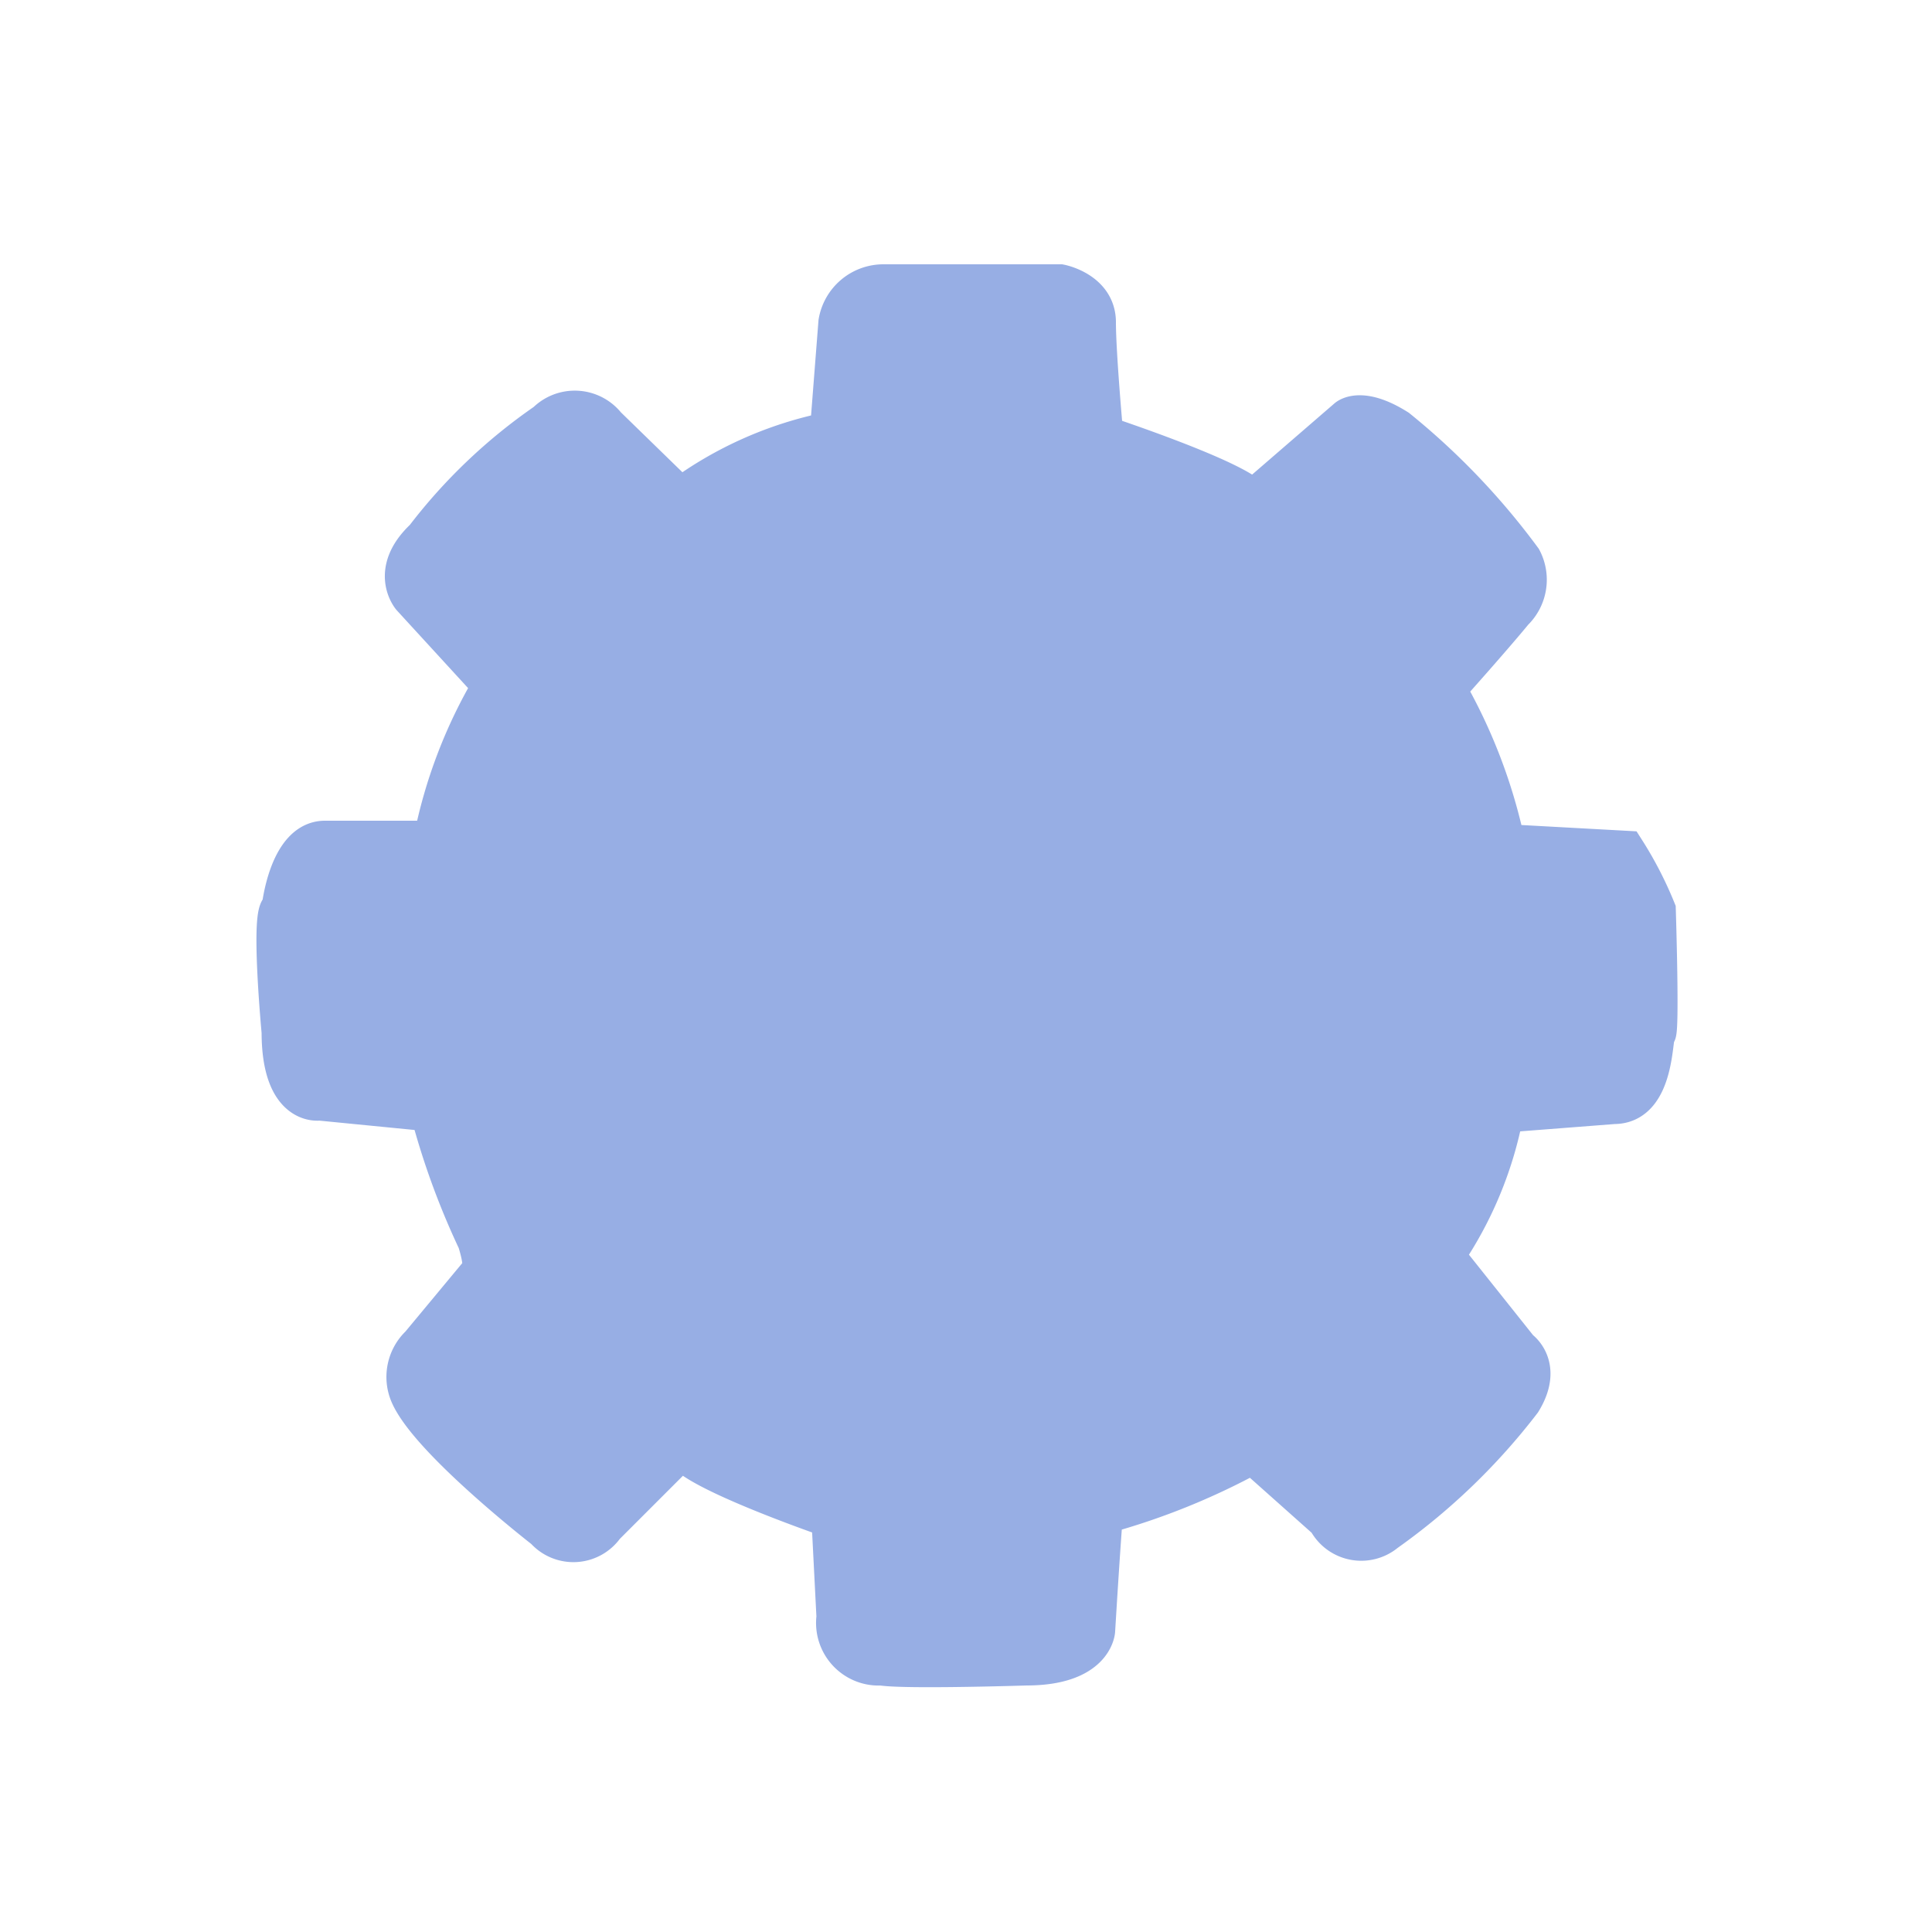
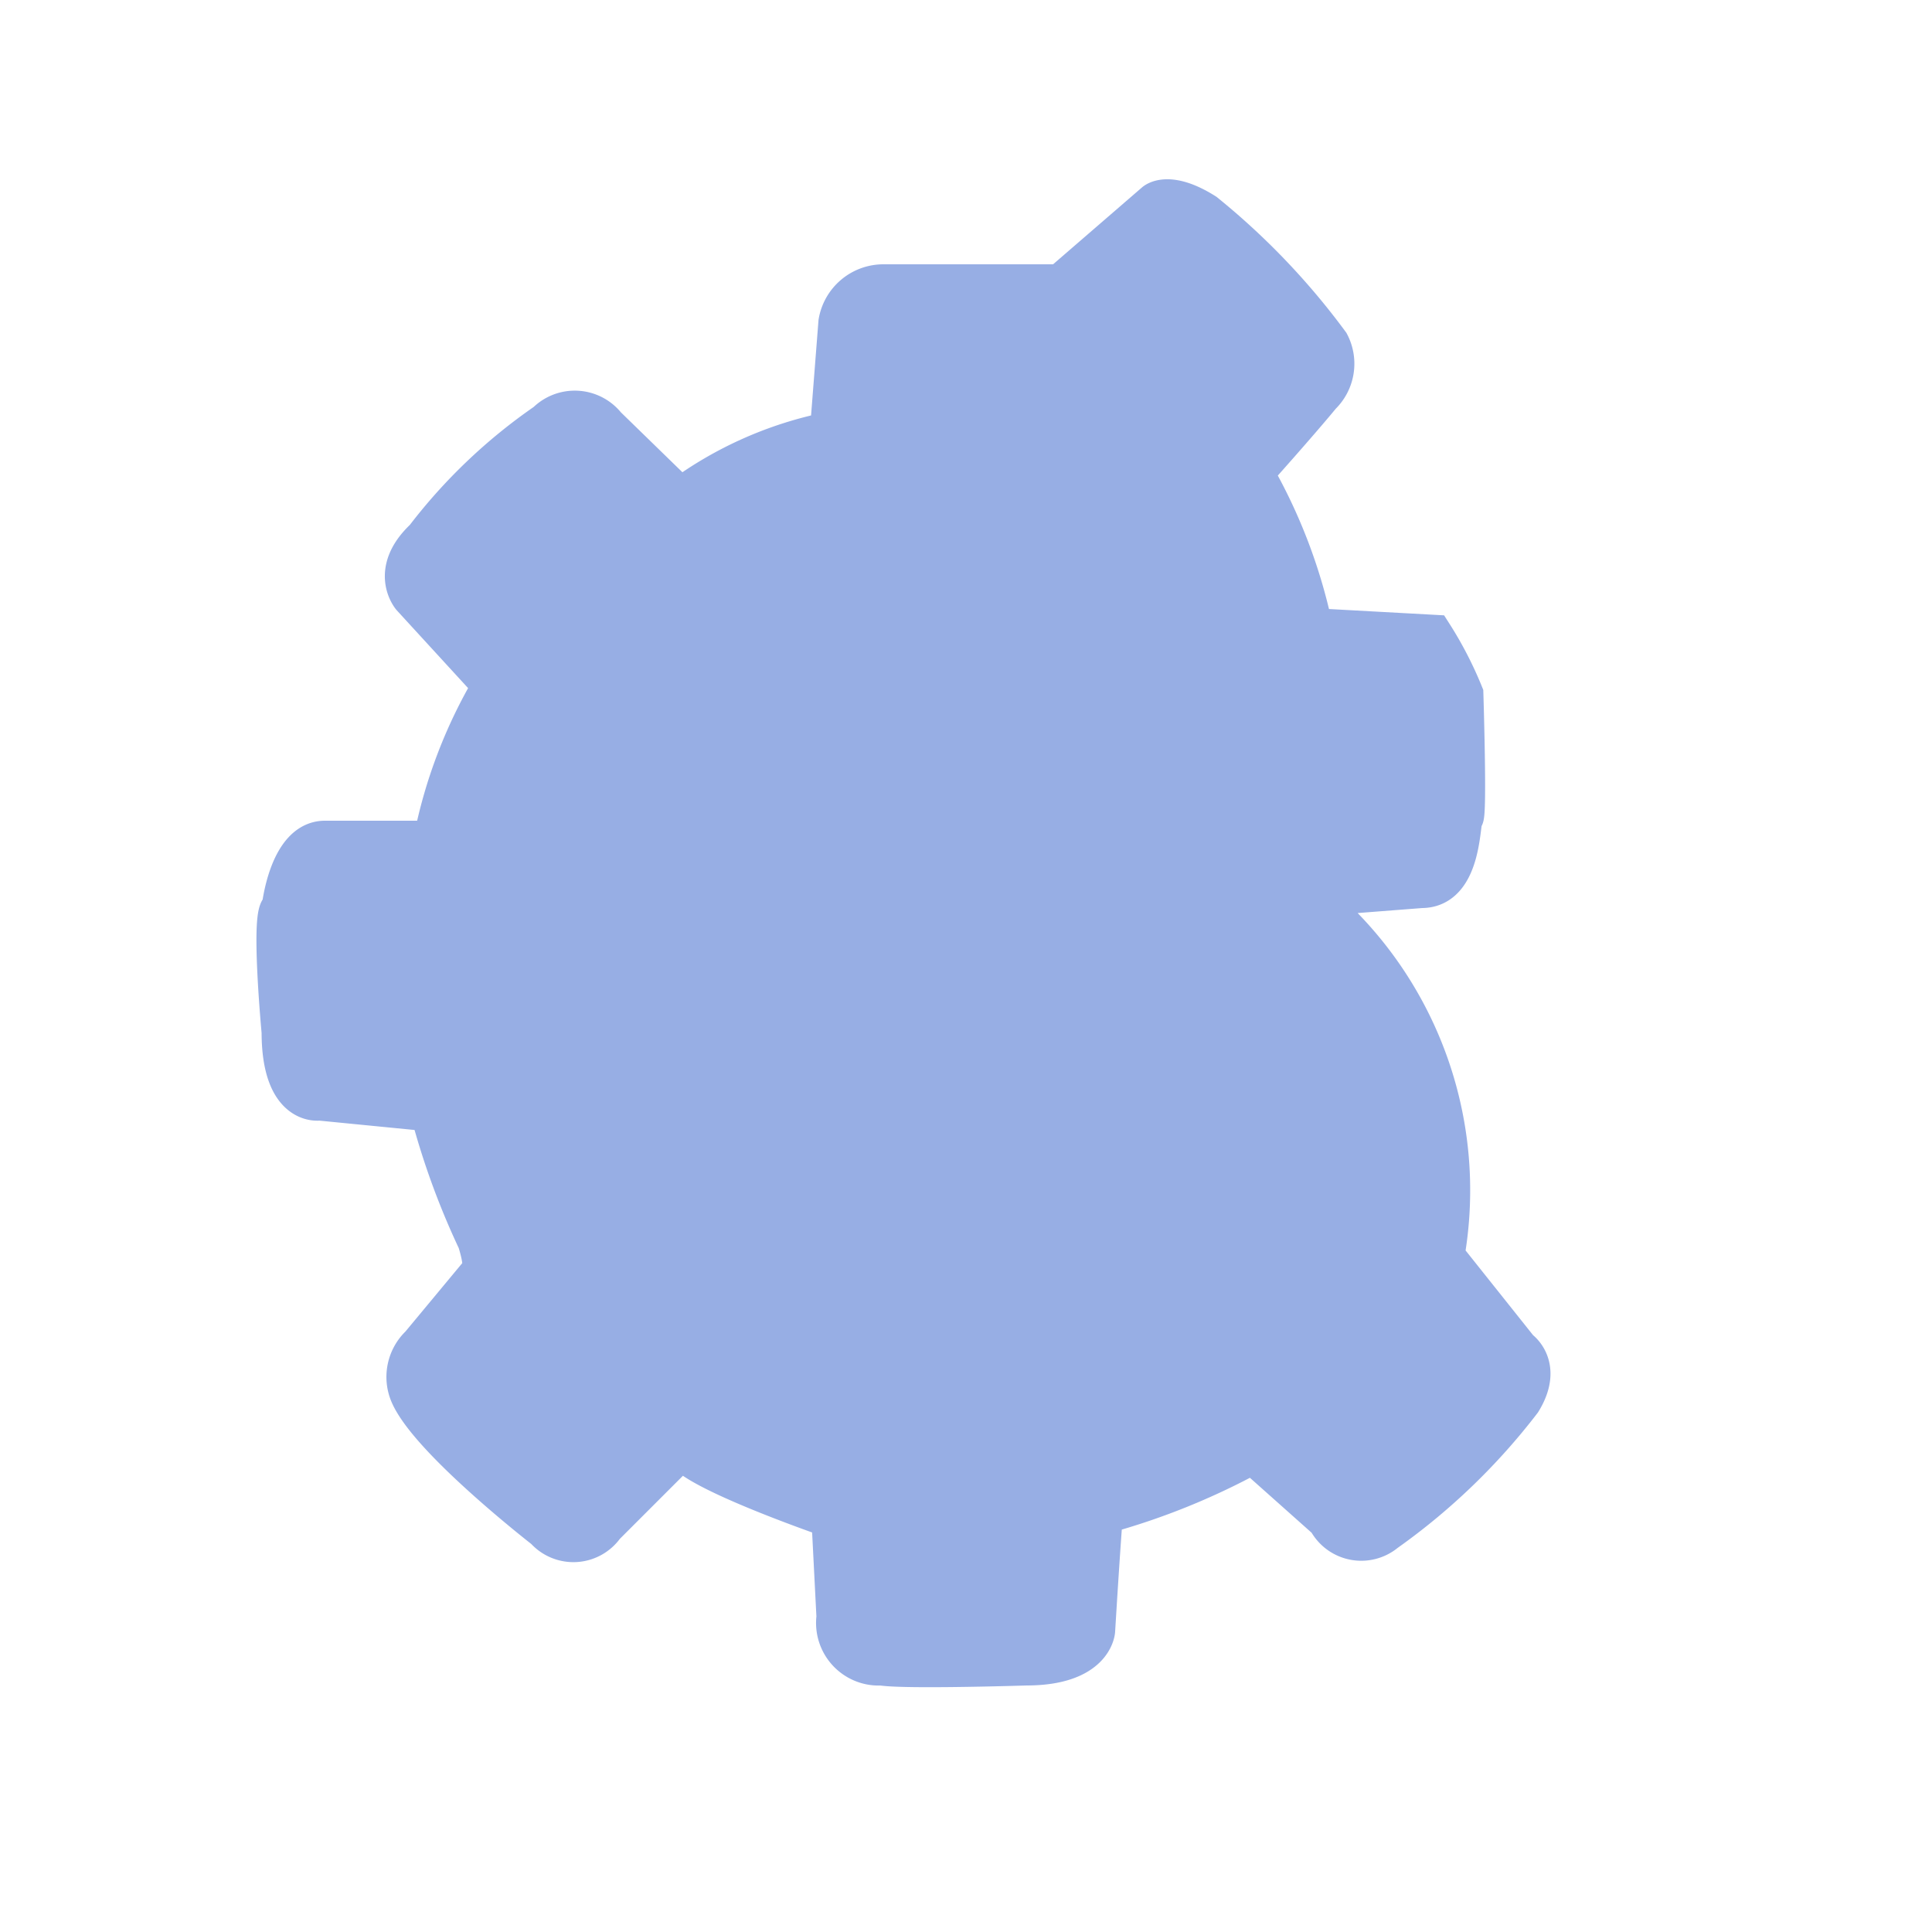
<svg xmlns="http://www.w3.org/2000/svg" id="图层_1" data-name="图层 1" viewBox="0 0 50 50">
  <title>形状</title>
-   <path id="shape32" d="M17.61,12.87a9.72,9.72,0,0,1,3.85-1.71l.22-2.82a1.2,1.2,0,0,1,1.18-1h4.58s.94.18.94,1,.19,2.92.19,2.92,3.45,1.14,3.85,1.67l2.44-2.11s.36-.33,1.31.27a18.3,18.3,0,0,1,3.23,3.38,1.15,1.15,0,0,1-.22,1.36c-.61.74-1.74,2-1.74,2a13.84,13.84,0,0,1,1.53,4l3.1.17a9.53,9.53,0,0,1,.8,1.55s.1,3.2,0,3.2,0,1.84-1.1,1.84l-2.84.22A9.79,9.79,0,0,1,37.4,32.5l1.92,2.41s.64.43.07,1.36a16.33,16.33,0,0,1-3.52,3.39,1,1,0,0,1-1.53-.31l-1.92-1.71a17.86,17.86,0,0,1-3.86,1.56s-.06.7-.2,3c0,0-.05.92-1.8.92,0,0-3.14.1-3.75,0a1.12,1.12,0,0,1-1.18-1.27L21.5,39.3s-3.58-1.23-3.84-1.8l-2,2a1,1,0,0,1-1.57.09s-3-2.33-3.5-3.51a1.15,1.15,0,0,1,.27-1.28l1.57-1.89s.13-.08-.09-.79a19.56,19.56,0,0,1-1.22-3.34L8.27,28.5s-1,.17-1-1.79c0,0-.3-3.2,0-3.2,0,0,.18-1.77,1.14-1.77h2.79a12.67,12.67,0,0,1,1.53-4l-2.09-2.28s-.58-.68.34-1.54a13.84,13.84,0,0,1,3.15-3,1.05,1.05,0,0,1,1.57.09Z" fill="#97aee4" stroke="#97aee4" />
+   <path id="shape32" d="M17.61,12.87a9.72,9.72,0,0,1,3.85-1.71l.22-2.82a1.2,1.2,0,0,1,1.18-1h4.58l2.44-2.11s.36-.33,1.31.27a18.3,18.3,0,0,1,3.23,3.38,1.15,1.15,0,0,1-.22,1.36c-.61.74-1.74,2-1.74,2a13.84,13.84,0,0,1,1.53,4l3.1.17a9.53,9.53,0,0,1,.8,1.55s.1,3.2,0,3.2,0,1.84-1.1,1.84l-2.84.22A9.79,9.79,0,0,1,37.4,32.5l1.92,2.41s.64.43.07,1.36a16.33,16.33,0,0,1-3.52,3.39,1,1,0,0,1-1.53-.31l-1.92-1.71a17.86,17.86,0,0,1-3.86,1.56s-.06.7-.2,3c0,0-.05.92-1.8.92,0,0-3.14.1-3.75,0a1.12,1.12,0,0,1-1.18-1.27L21.5,39.3s-3.58-1.23-3.84-1.8l-2,2a1,1,0,0,1-1.57.09s-3-2.33-3.5-3.51a1.15,1.15,0,0,1,.27-1.28l1.57-1.89s.13-.08-.09-.79a19.56,19.56,0,0,1-1.22-3.34L8.27,28.5s-1,.17-1-1.79c0,0-.3-3.2,0-3.2,0,0,.18-1.77,1.14-1.77h2.79a12.67,12.67,0,0,1,1.53-4l-2.09-2.28s-.58-.68.34-1.54a13.84,13.84,0,0,1,3.15-3,1.05,1.05,0,0,1,1.57.09Z" fill="#97aee4" stroke="#97aee4" />
</svg>